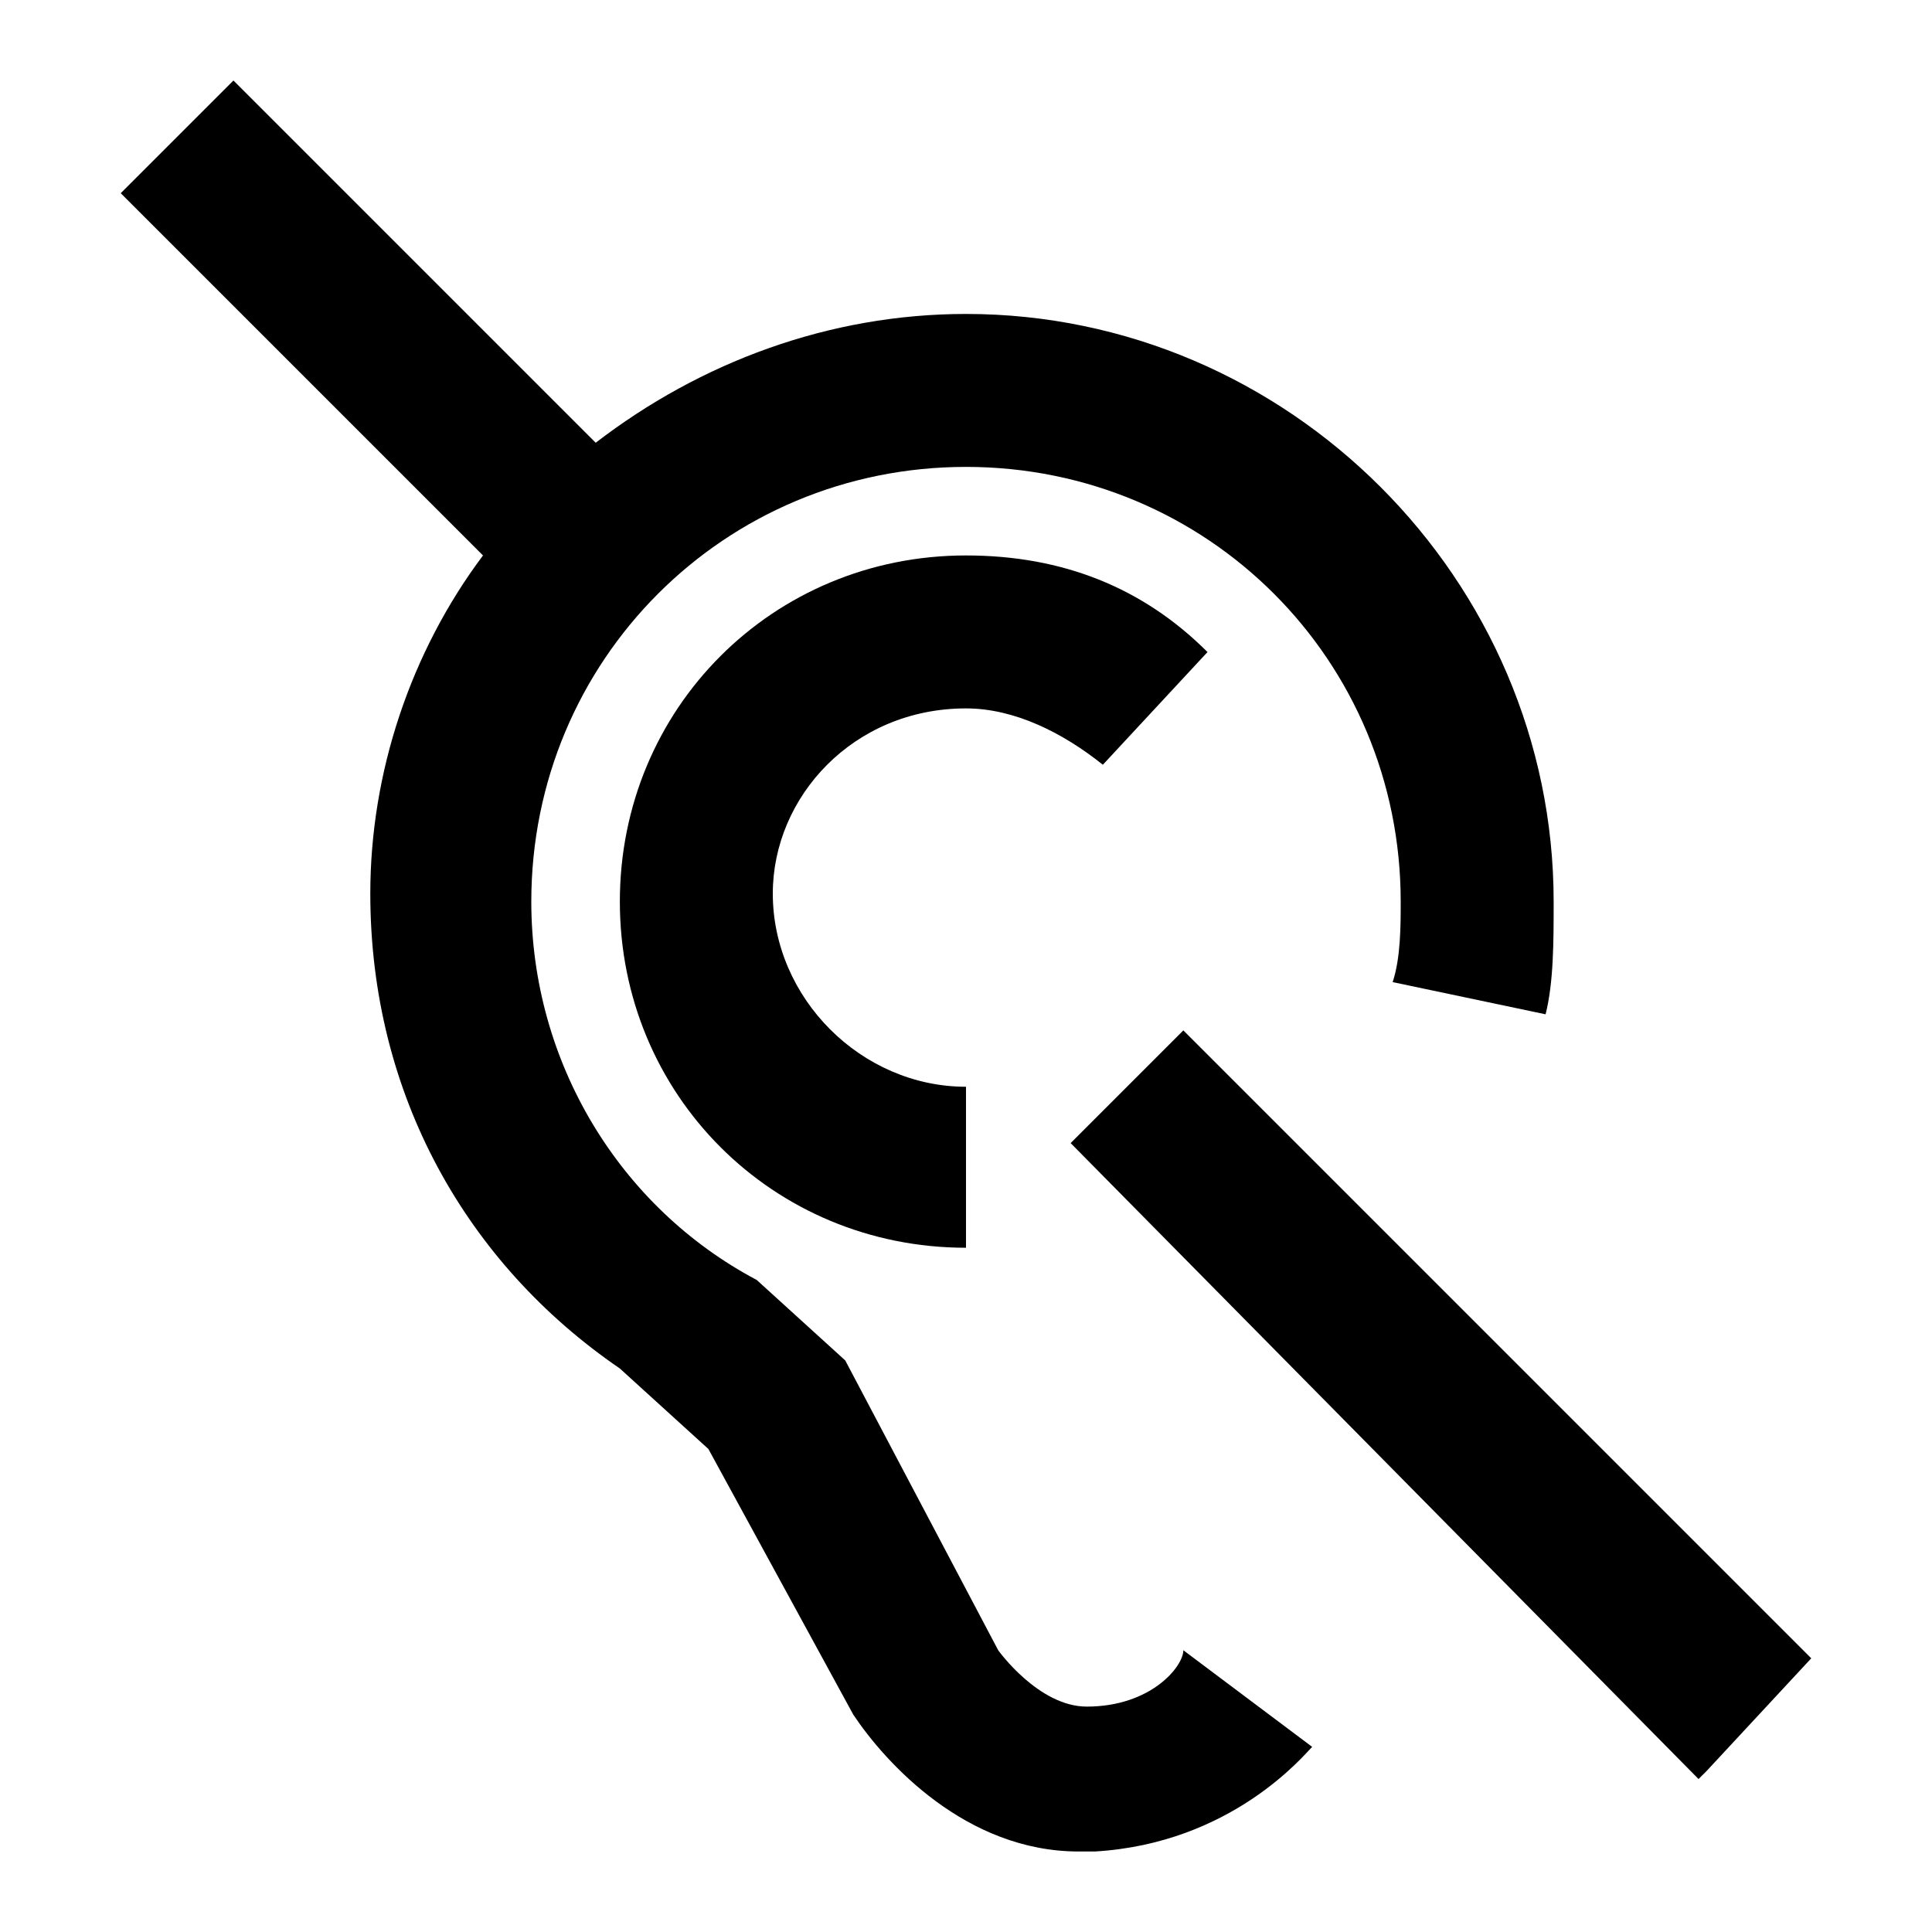
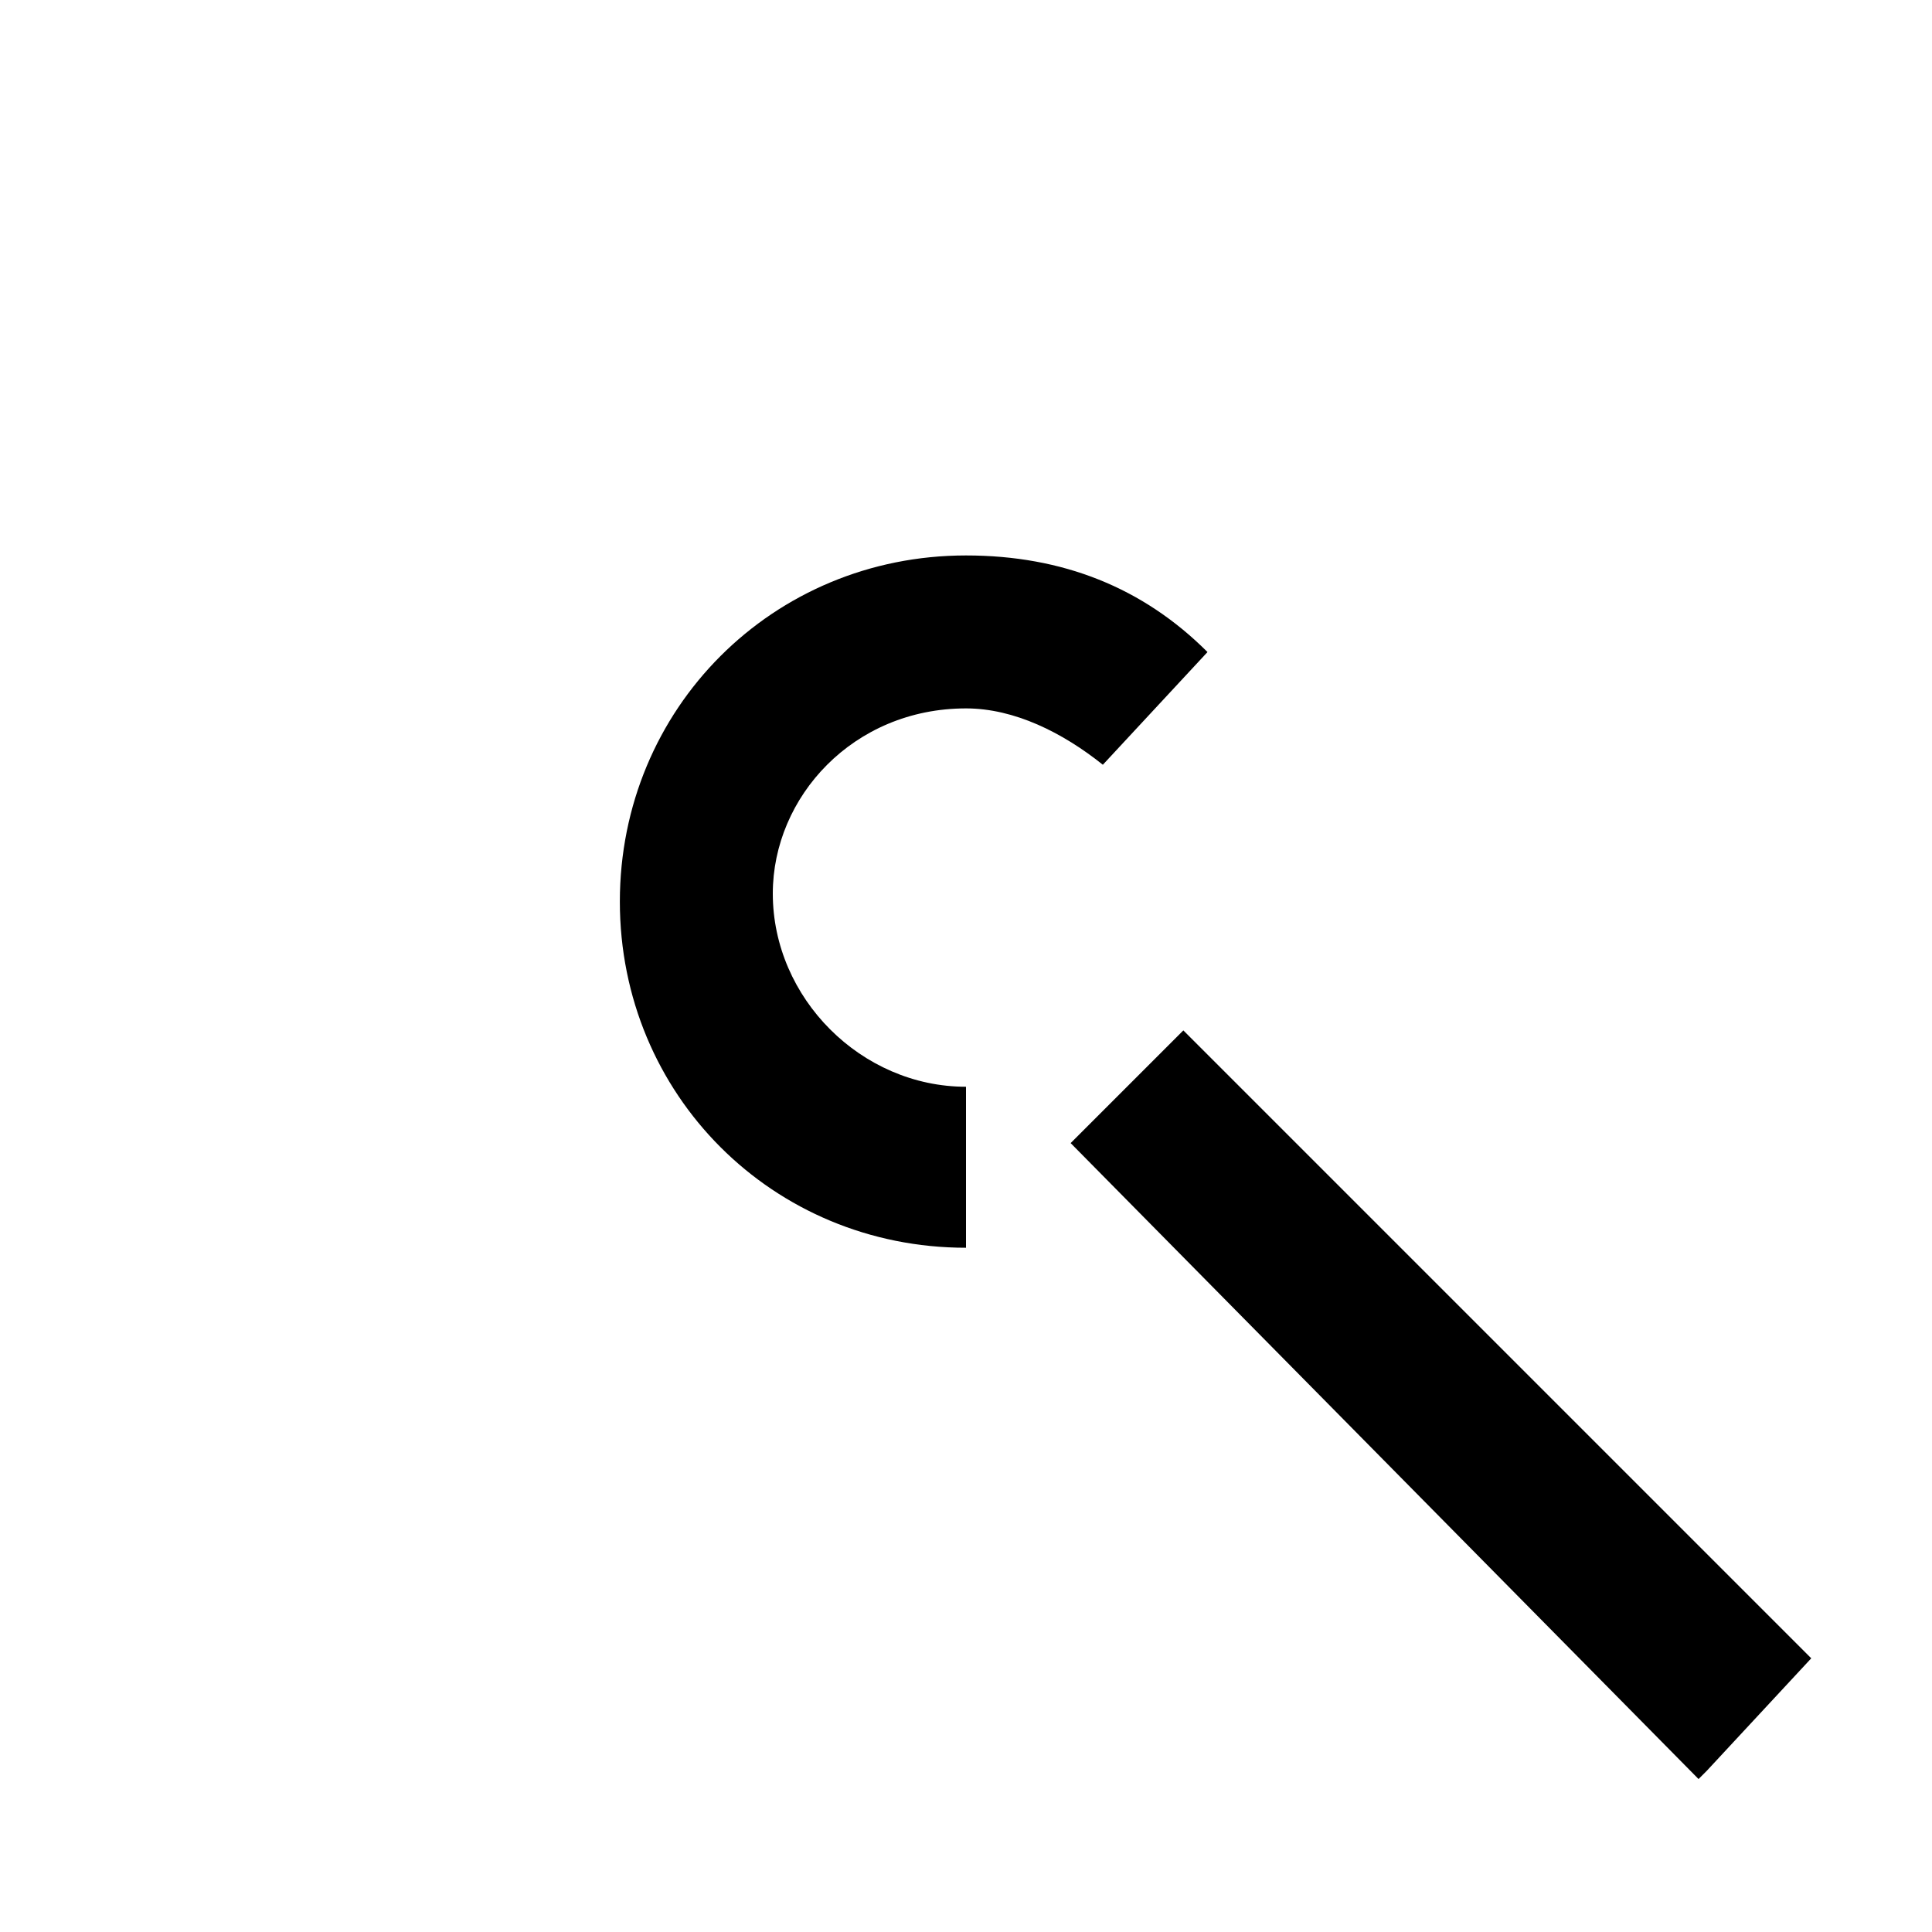
<svg xmlns="http://www.w3.org/2000/svg" viewBox="0 0 24 24" width="24" height="24">
-   <path d="M13.5 21.2c-.6 0-1.1-.7-1.1-.7l-1.9-3.6-1.1-1c-1.7-.9-2.8-2.7-2.8-4.7 0-3 2.4-5.4 5.4-5.4 3 0 5.4 2.4 5.4 5.4 0 .3 0 .7-.1 1l1.9.4c.1-.4.1-.9.1-1.4 0-4-3.3-7.3-7.3-7.3-1.7 0-3.3.6-4.6 1.6L2.9 1 1.5 2.4 6 6.9c-.9 1.2-1.4 2.7-1.4 4.2 0 2.5 1.2 4.6 3.1 5.9l1.1 1 1.8 3.3c.4.6 1.4 1.7 2.8 1.7h.2c1.7-.1 2.6-1.2 2.7-1.3l-1.6-1.2c0 .2-.4.7-1.2.7Z" />
  <path d="m14.7 12.8-1.4 1.4 7.8 7.9.1-.1 1.3-1.4-7.8-7.8ZM12 8.8c.6 0 1.2.3 1.7.7L15 8.1c-.8-.8-1.8-1.2-3-1.2-2.4 0-4.3 1.9-4.3 4.3s1.9 4.3 4.3 4.3v-2c-1.3 0-2.4-1.1-2.4-2.4 0-1.2 1-2.3 2.4-2.3Z" />
</svg>